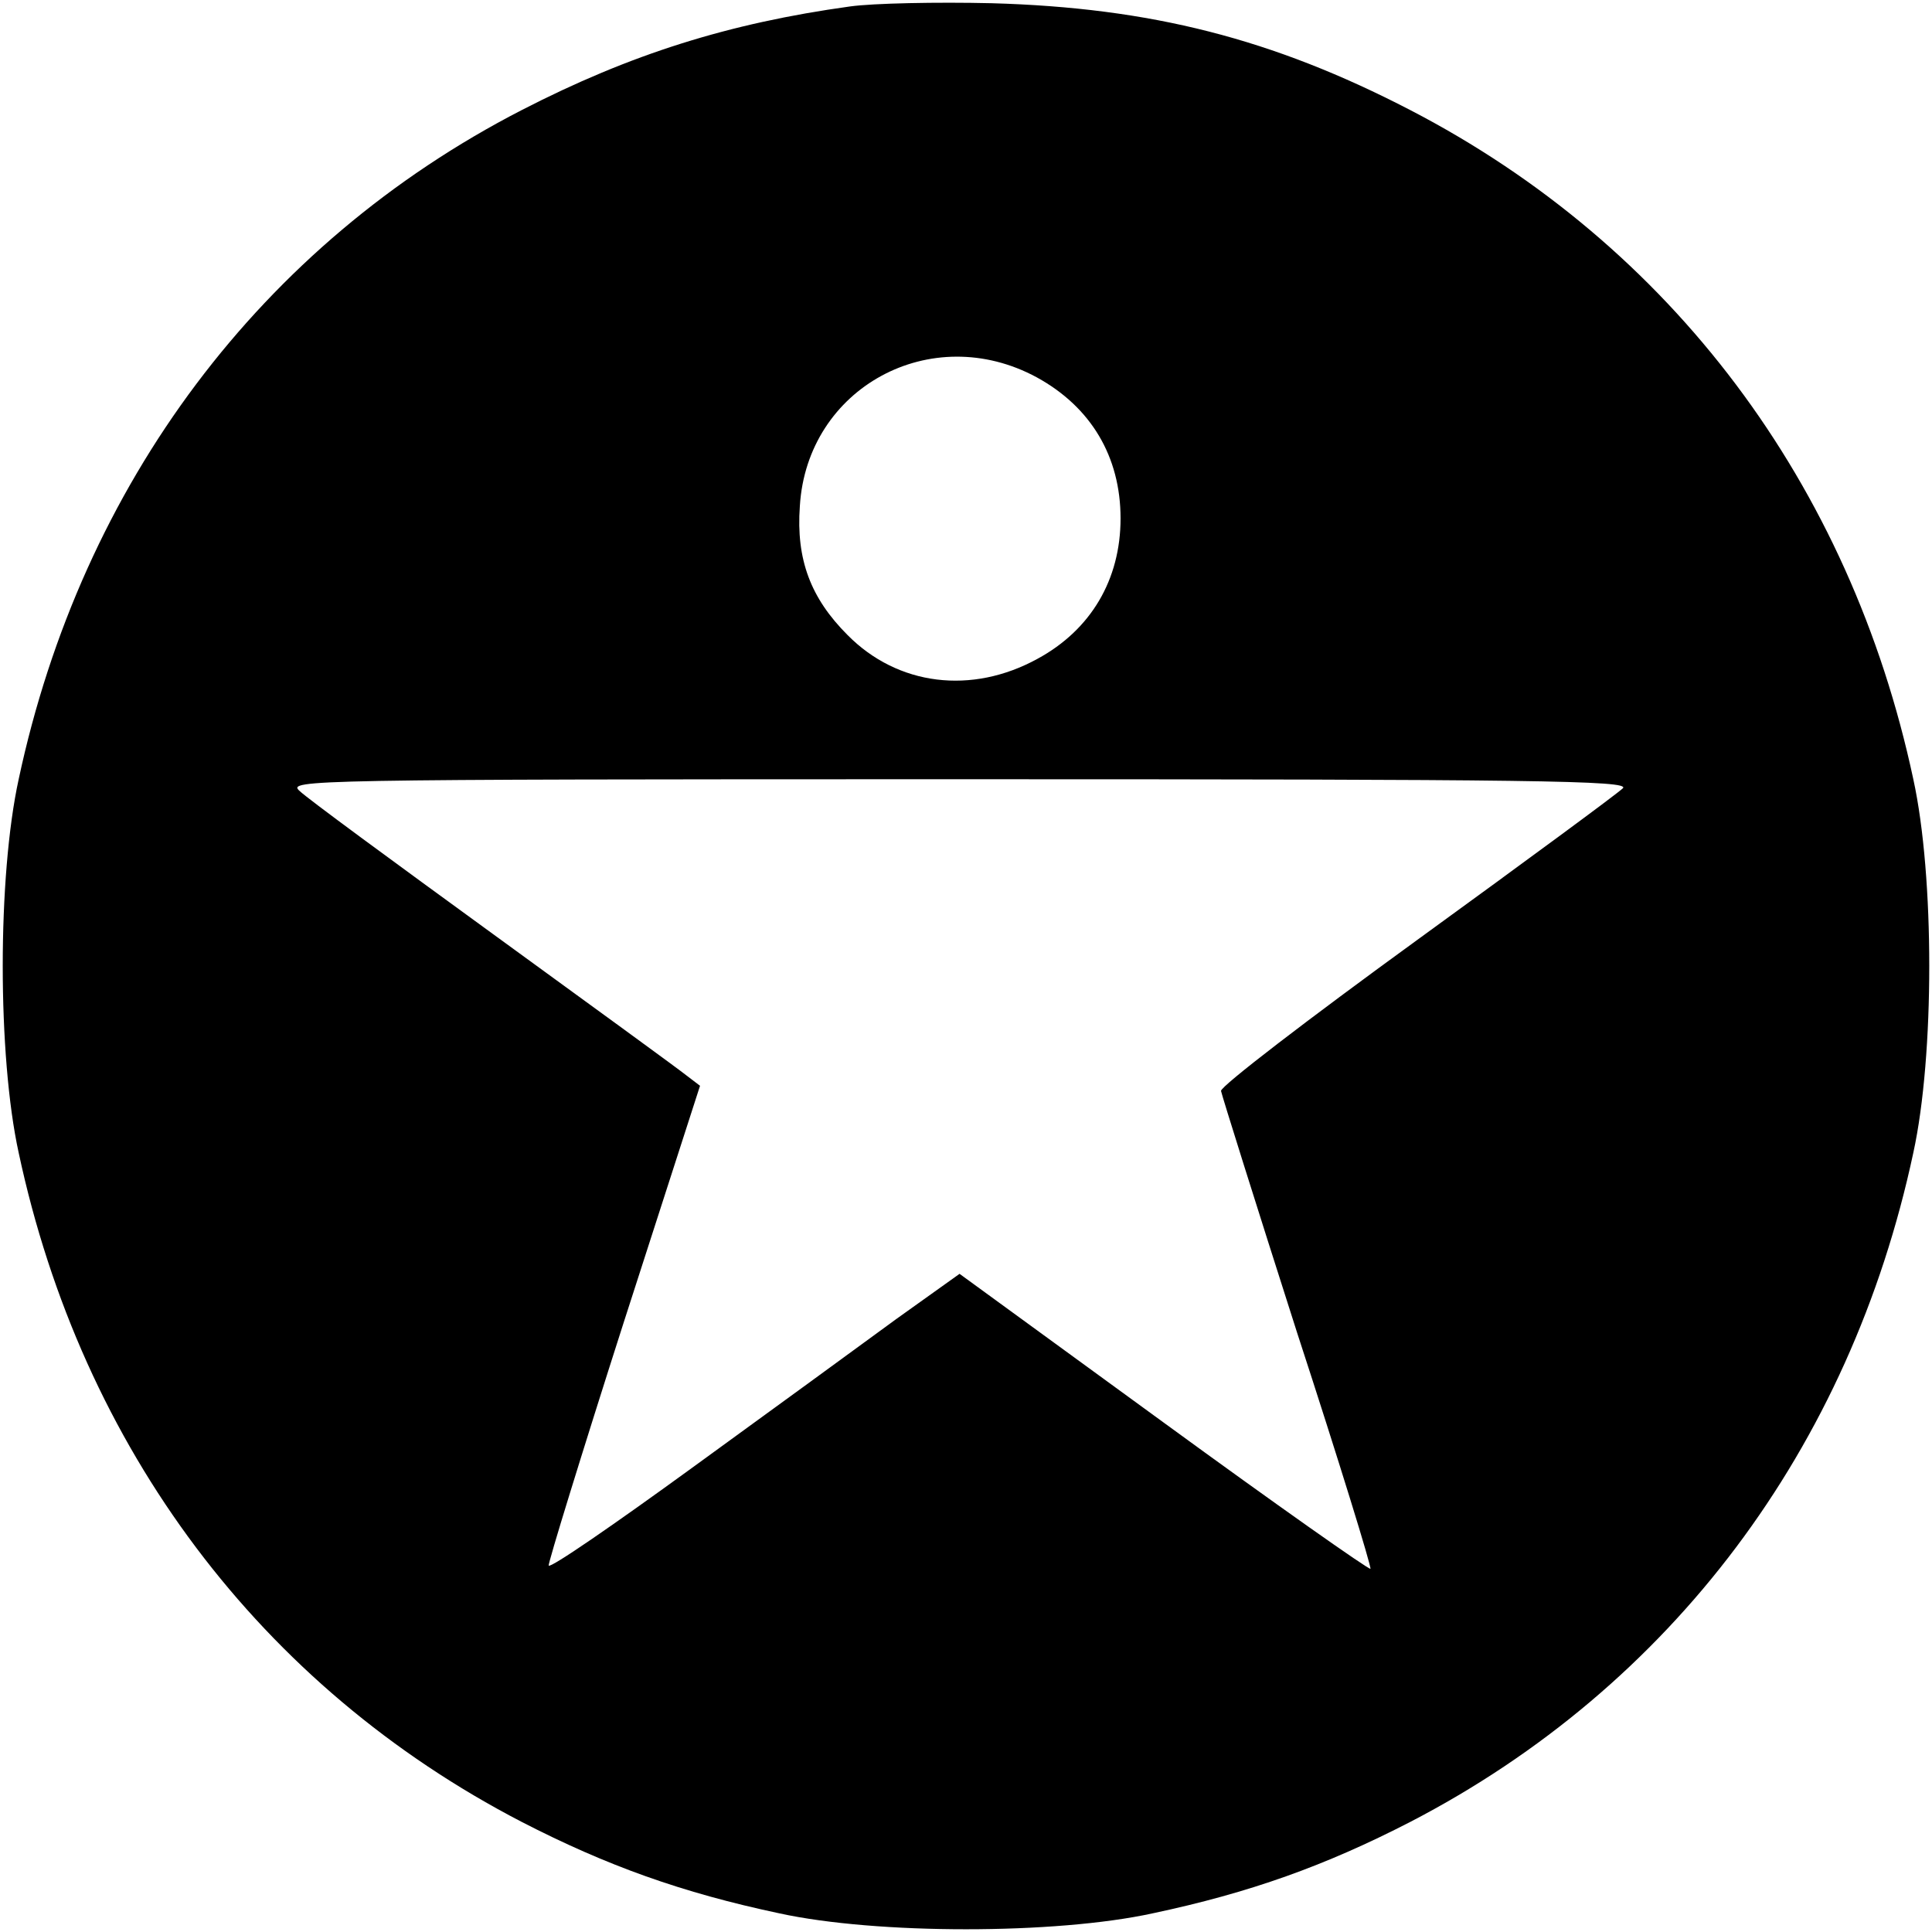
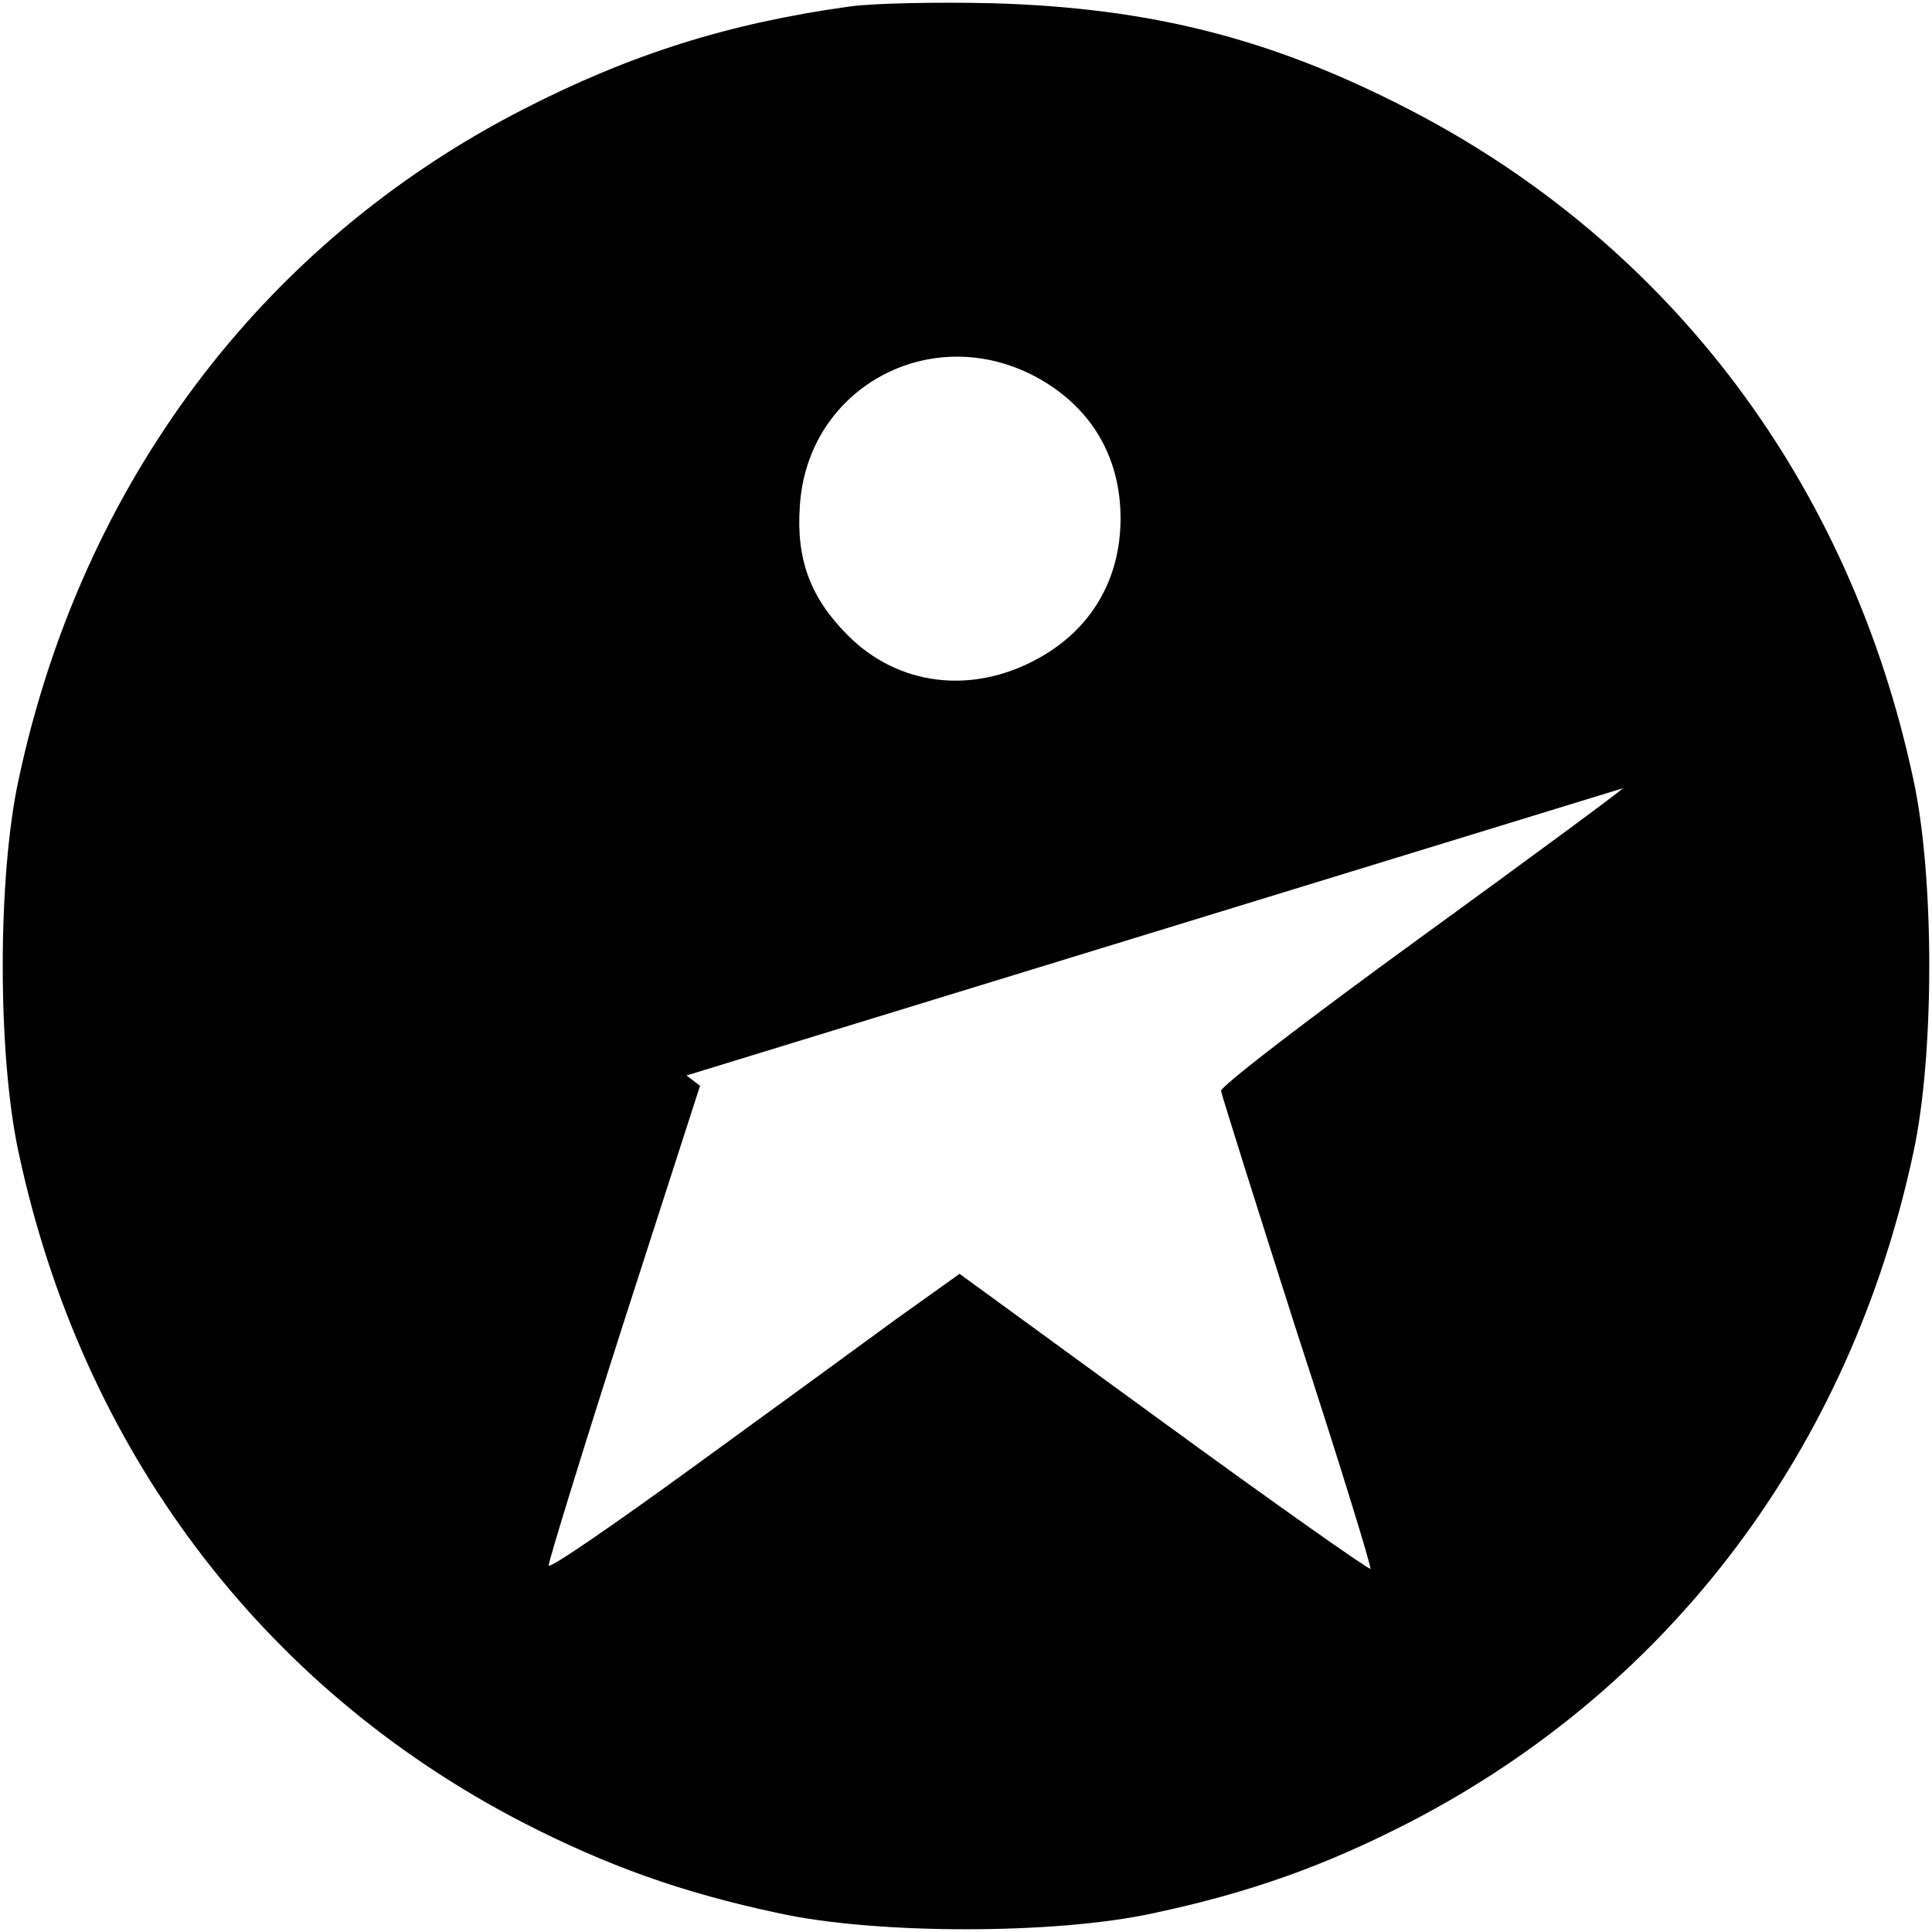
<svg xmlns="http://www.w3.org/2000/svg" version="1.0" width="300pt" height="300pt" viewBox="0 0 300 300" preserveAspectRatio="xMidYMid meet">
  <g transform="translate(0,300) scale(0.1,-0.1)" fill="#000000" stroke="none">
-     <path d="M1320 2990 c-188 -26 -341 -74 -510 -161 -404 -208 -683 -580 -781 -1039 -33 -151 -33 -429 0 -580 98 -459 376 -829 781 -1039 132 -68 249 -110 400 -142 151 -33 429 -33 580 0 151 32 268 74 400 142 405 210 683 580 781 1039 33 151 33 429 0 580 -98 459 -376 829 -781 1039 -214 111 -403 159 -650 166 -85 2 -184 0 -220 -5z m290 -576 c84 -46 130 -123 130 -219 0 -95 -46 -173 -129 -218 -102 -56 -217 -42 -295 37 -57 57 -80 117 -74 200 11 184 204 289 368 200z m910 -638 c-8 -8 -152 -114 -320 -236 -168 -122 -305 -227 -304 -234 1 -6 54 -175 118 -375 65 -199 116 -365 114 -367 -2 -2 -147 100 -321 227 l-317 231 -98 -70 c-53 -39 -196 -143 -317 -231 -121 -88 -221 -157 -223 -152 -1 4 51 173 116 376 l119 369 -21 16 c-11 9 -147 108 -301 220 -154 112 -289 211 -300 222 -19 17 10 18 1025 18 893 0 1042 -2 1030 -14z" />
+     <path d="M1320 2990 c-188 -26 -341 -74 -510 -161 -404 -208 -683 -580 -781 -1039 -33 -151 -33 -429 0 -580 98 -459 376 -829 781 -1039 132 -68 249 -110 400 -142 151 -33 429 -33 580 0 151 32 268 74 400 142 405 210 683 580 781 1039 33 151 33 429 0 580 -98 459 -376 829 -781 1039 -214 111 -403 159 -650 166 -85 2 -184 0 -220 -5z m290 -576 c84 -46 130 -123 130 -219 0 -95 -46 -173 -129 -218 -102 -56 -217 -42 -295 37 -57 57 -80 117 -74 200 11 184 204 289 368 200z m910 -638 c-8 -8 -152 -114 -320 -236 -168 -122 -305 -227 -304 -234 1 -6 54 -175 118 -375 65 -199 116 -365 114 -367 -2 -2 -147 100 -321 227 l-317 231 -98 -70 c-53 -39 -196 -143 -317 -231 -121 -88 -221 -157 -223 -152 -1 4 51 173 116 376 l119 369 -21 16 z" />
  </g>
</svg>